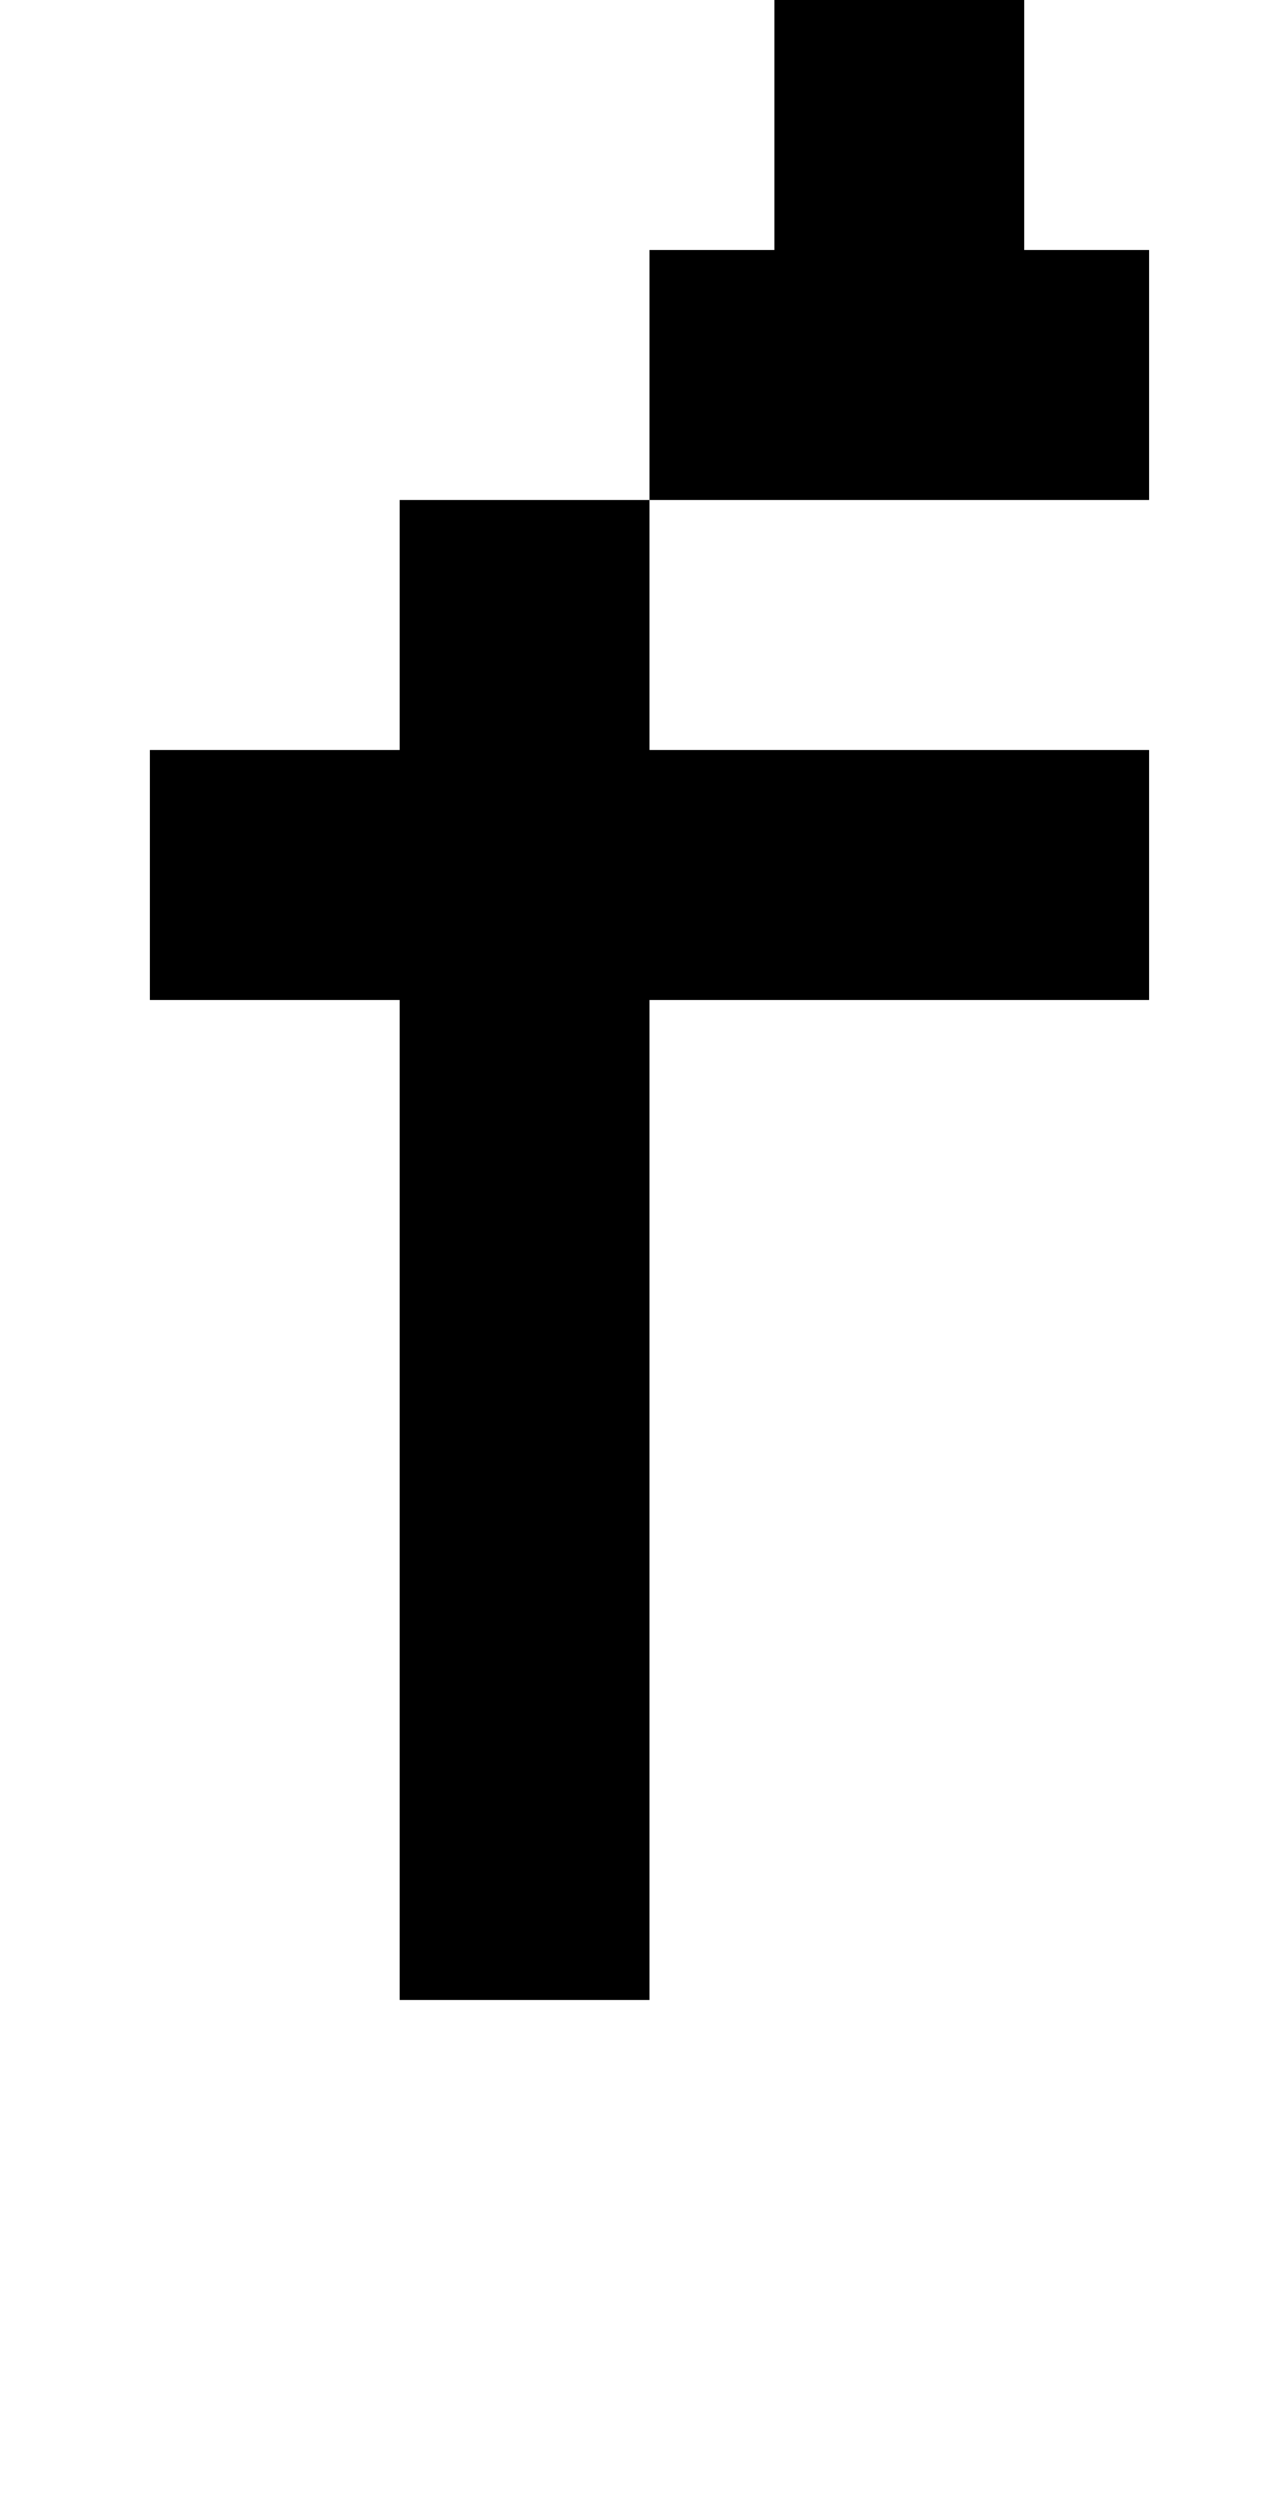
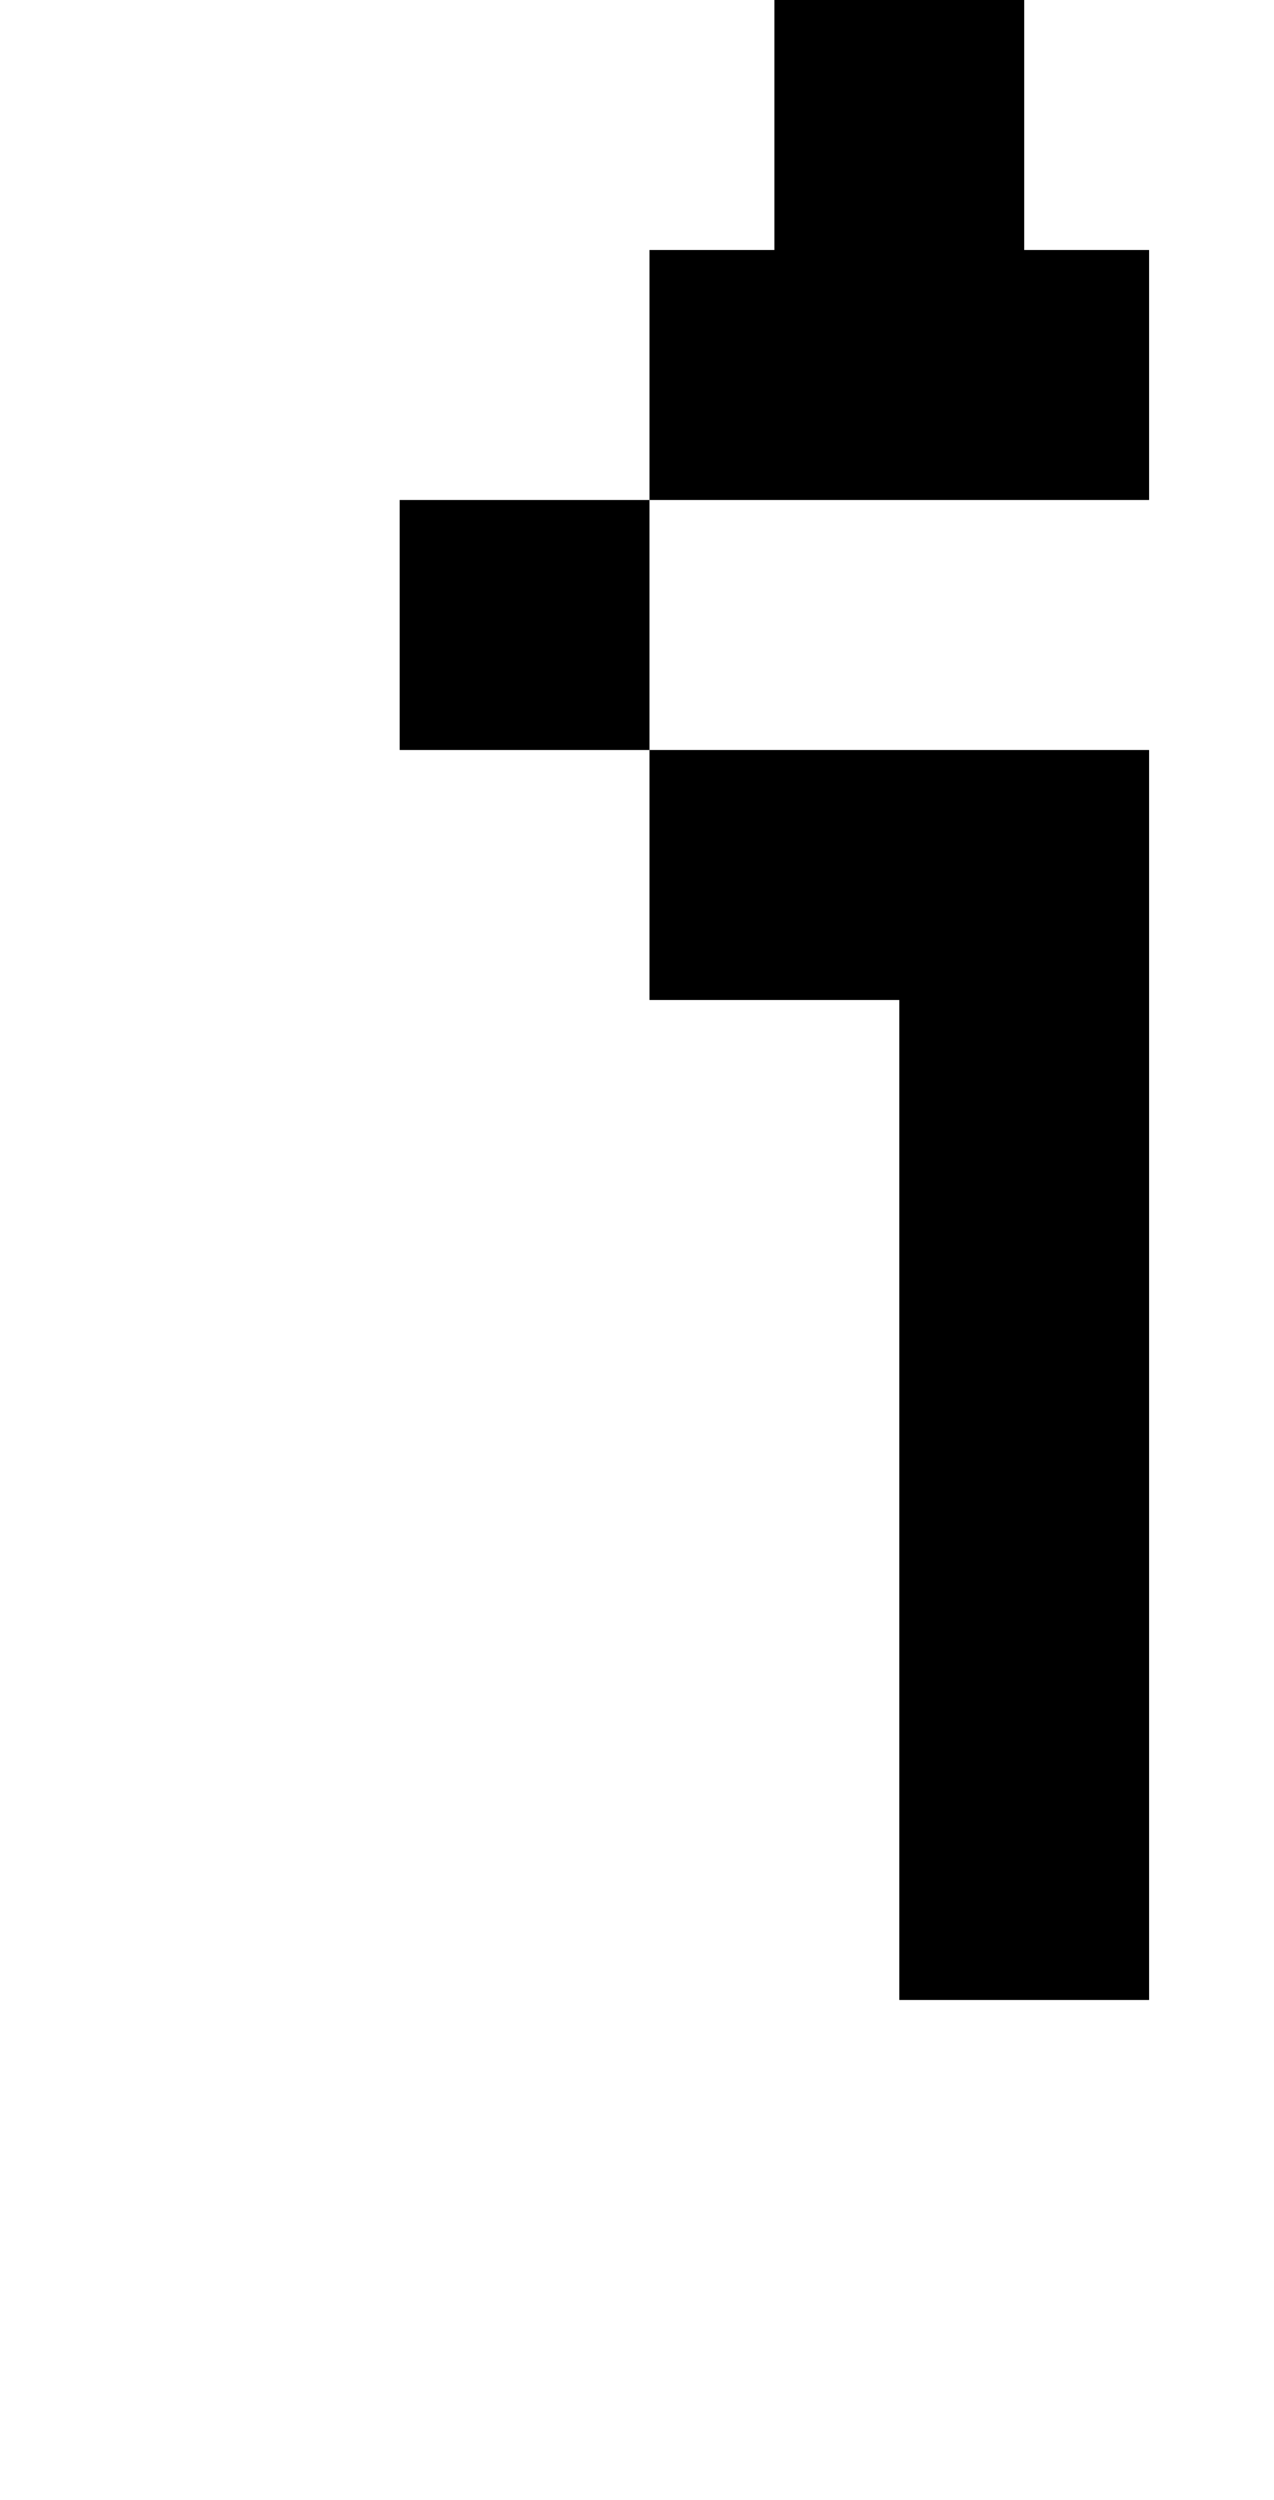
<svg xmlns="http://www.w3.org/2000/svg" version="1.1" viewBox="-10 0 510 1000">
-   <path fill="currentColor" d="M300 100v-100h100v100h50v100h-200v-100h50zM150 300v-100h100v100h200v100h-200v400h-100v-400h-100v-100h100z" />
+   <path fill="currentColor" d="M300 100v-100h100v100h50v100h-200v-100h50zM150 300v-100h100v100h200v100v400h-100v-400h-100v-100h100z" />
</svg>